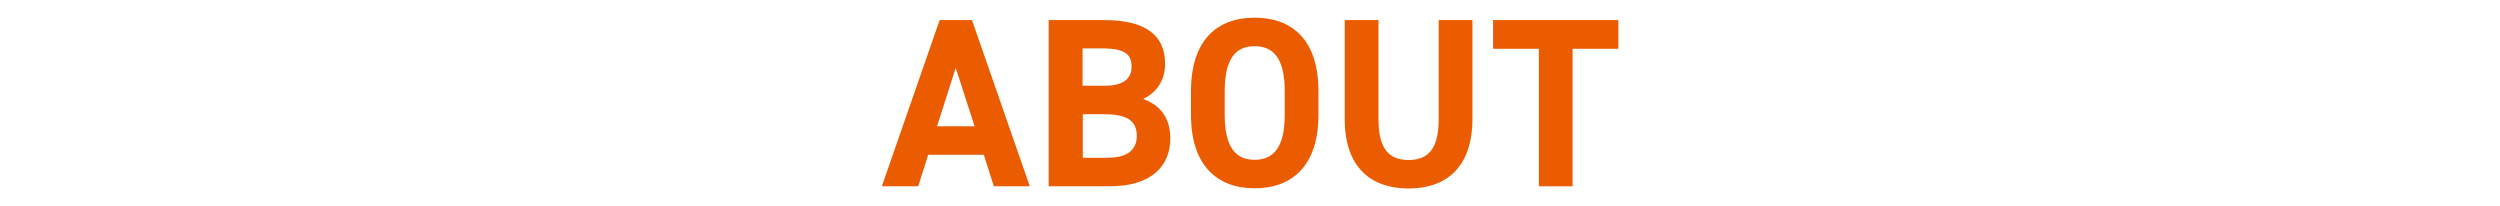
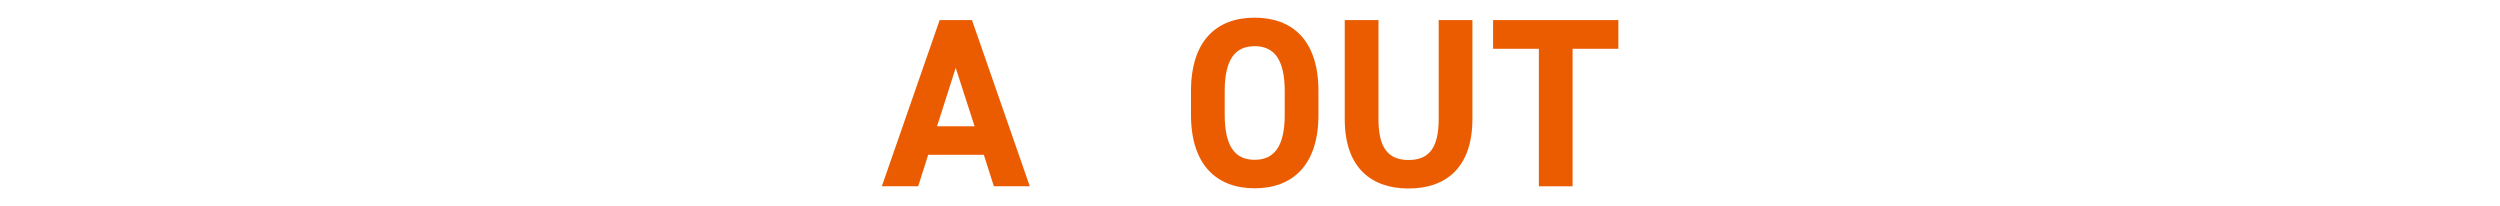
<svg xmlns="http://www.w3.org/2000/svg" id="_レイヤー_2" viewBox="0 0 124.54 10.28">
  <defs>
    <style>.cls-1{fill:none;}.cls-1,.cls-2{stroke-width:0px;}.cls-2{fill:#eb5c01;}</style>
  </defs>
  <g id="_レイヤー_1-2">
    <rect class="cls-1" width="124.54" height="10.28" />
-     <path class="cls-2" d="m43.93,9.28l2.88-8.28h1.61l2.88,8.28h-1.79l-.5-1.57h-2.77l-.5,1.57h-1.8Zm2.75-2.99h1.87l-.94-2.91-.93,2.91Z" />
-     <path class="cls-2" d="m55.02,1c1.96,0,3.02.7,3.02,2.17,0,.85-.43,1.44-1.09,1.76.85.31,1.35.94,1.35,1.97,0,1.28-.84,2.38-3.02,2.38h-3.04V1h2.77Zm-1.09,3.27h1.12c.92,0,1.32-.36,1.32-.95s-.29-.91-1.5-.91h-.94v1.86Zm0,3.59h1.21c1.01,0,1.49-.38,1.49-1.09,0-.78-.52-1.08-1.64-1.08h-1.05v2.17Z" />
+     <path class="cls-2" d="m43.93,9.28l2.88-8.28h1.61l2.88,8.28h-1.79l-.5-1.57h-2.77l-.5,1.57Zm2.75-2.99h1.87l-.94-2.91-.93,2.91Z" />
    <path class="cls-2" d="m62.5,9.38c-1.86,0-3.17-1.13-3.17-3.66v-1.18c0-2.55,1.31-3.66,3.17-3.66s3.18,1.1,3.18,3.66v1.18c0,2.53-1.31,3.66-3.18,3.66Zm-1.49-3.66c0,1.58.52,2.24,1.49,2.24s1.5-.66,1.5-2.24v-1.18c0-1.58-.53-2.24-1.5-2.24s-1.49.66-1.49,2.24v1.18Z" />
    <path class="cls-2" d="m73.35,1v4.92c0,2.45-1.34,3.47-3.18,3.47s-3.18-1.02-3.18-3.45V1h1.68v4.93c0,1.42.47,2.04,1.5,2.04s1.5-.62,1.5-2.04V1h1.68Z" />
    <path class="cls-2" d="m80.62,1v1.43h-2.28v6.85h-1.68V2.43h-2.28v-1.43h6.24Z" />
  </g>
</svg>